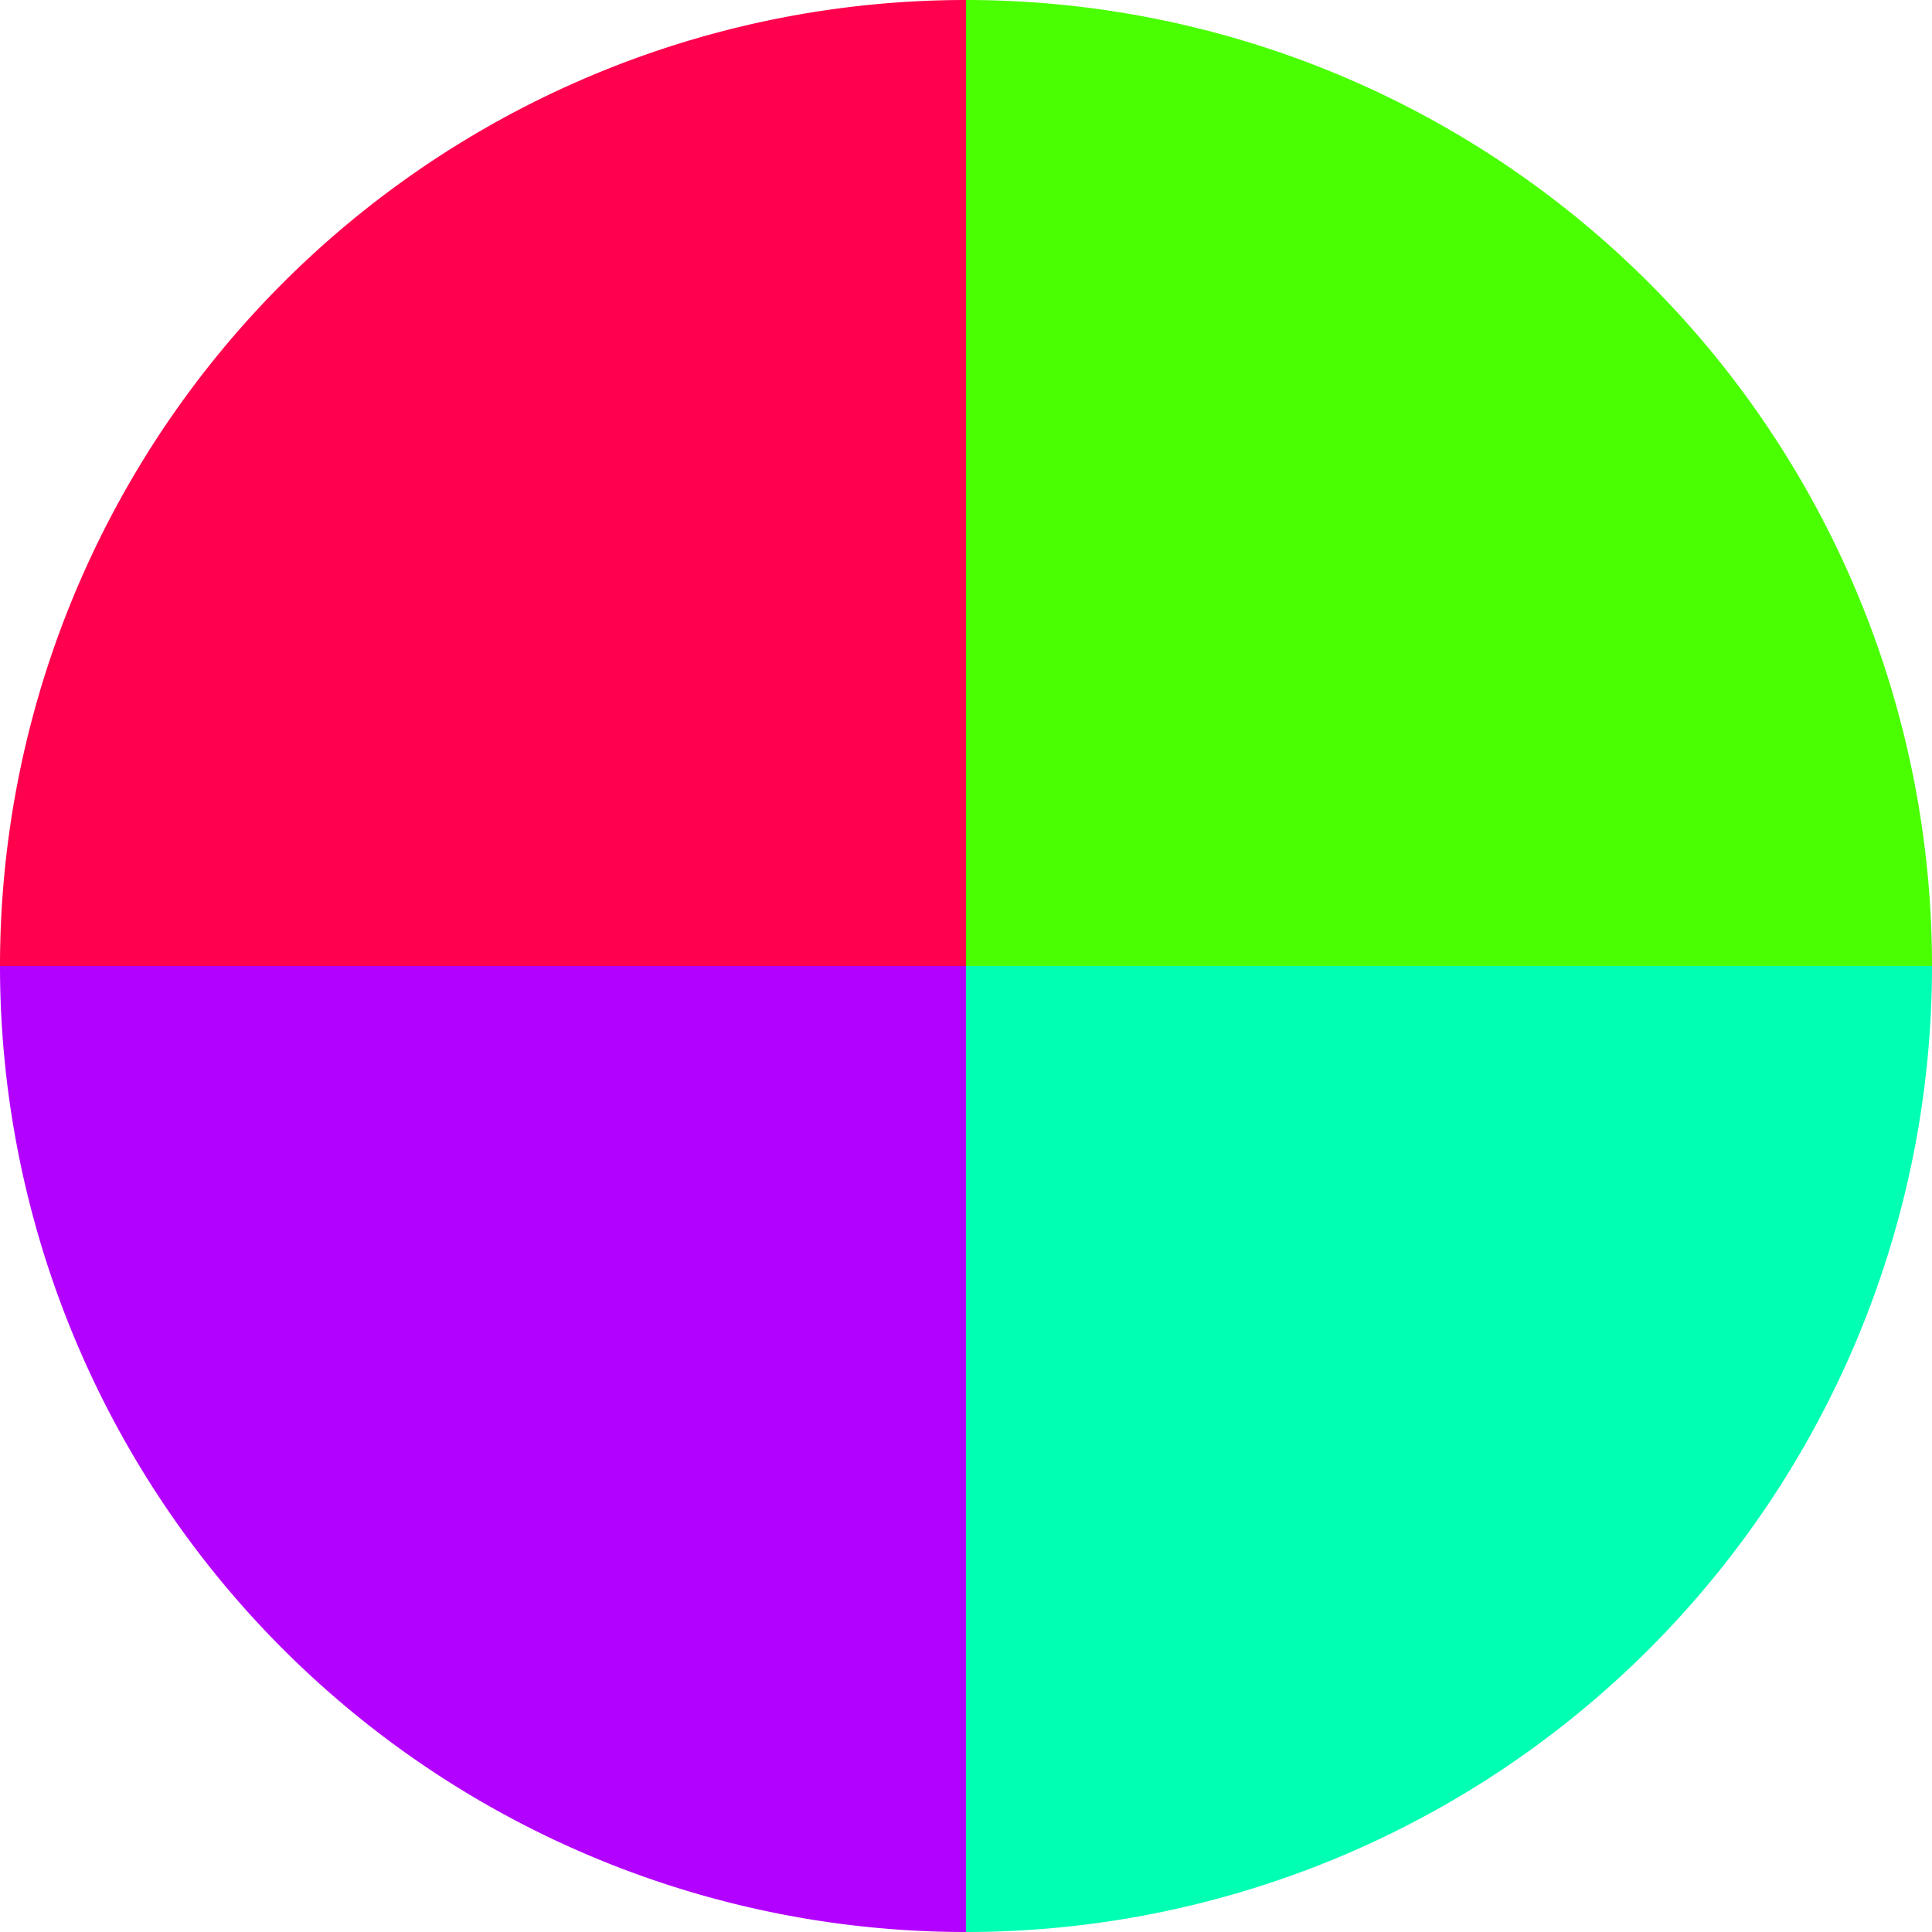
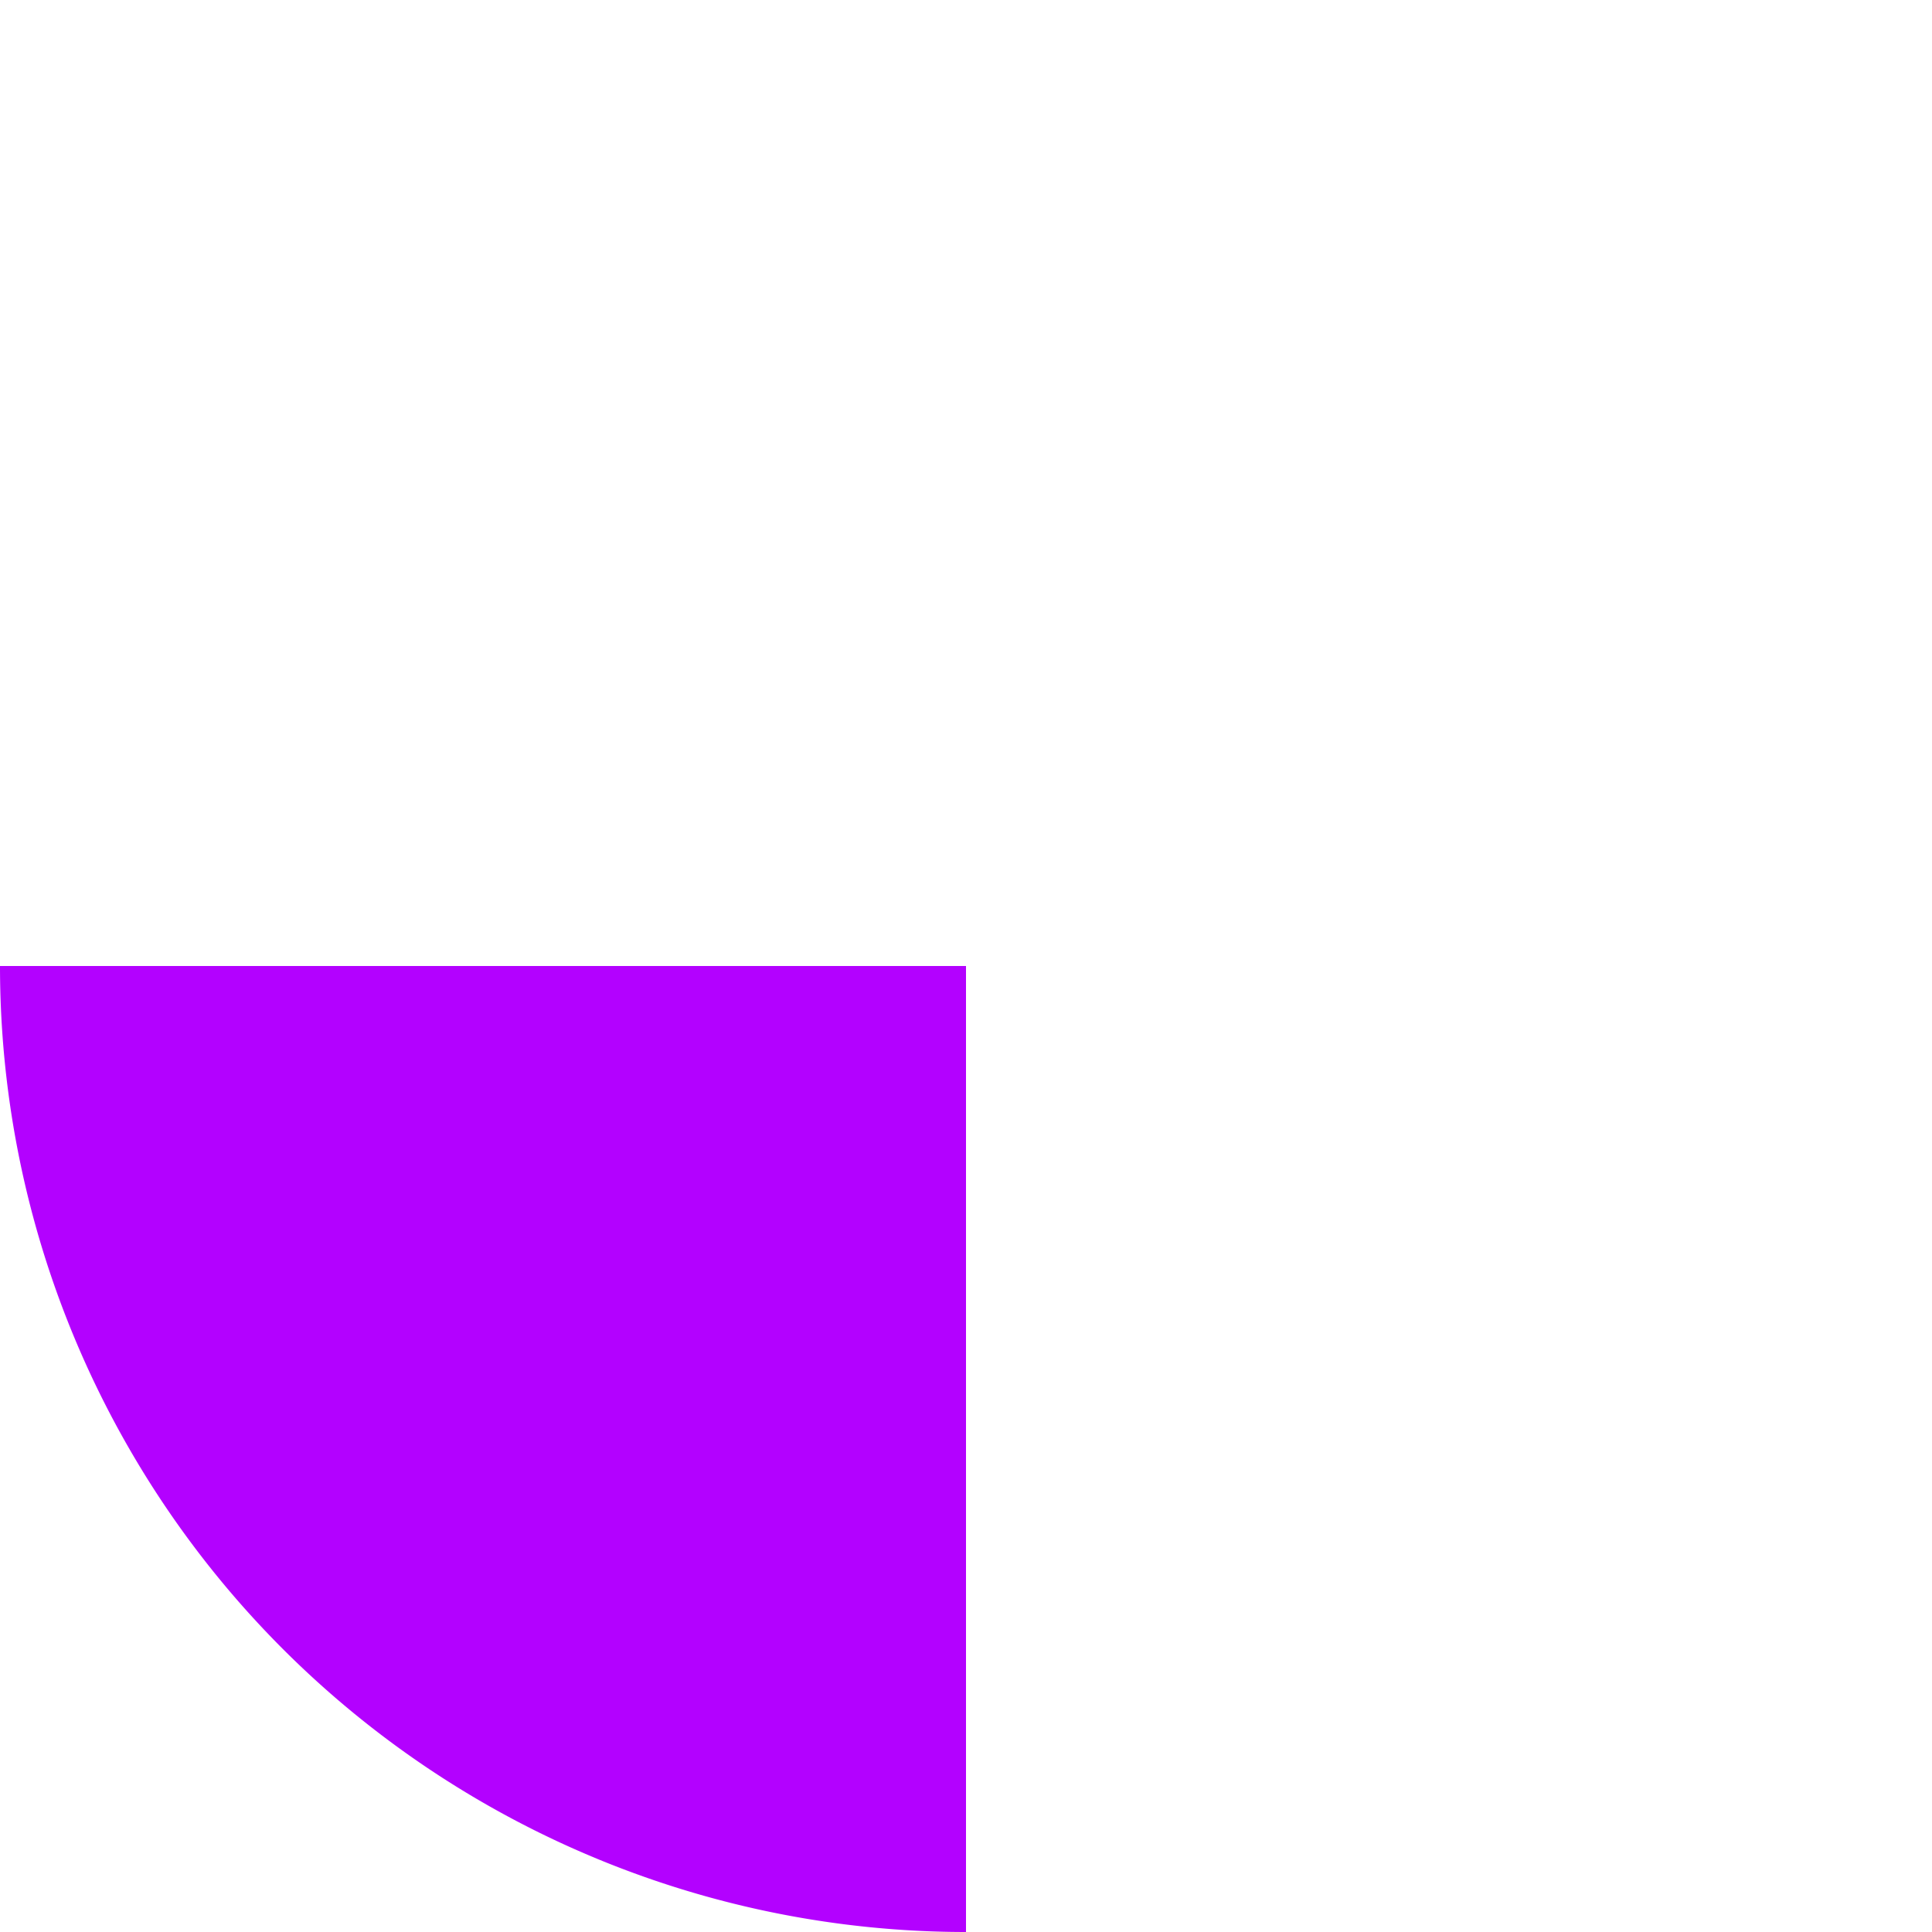
<svg xmlns="http://www.w3.org/2000/svg" width="500" height="500" viewBox="-1 -1 2 2">
-   <path d="M 0 -1               A 1,1 0 0,1 1 0             L 0,0              z" fill="#49ff01" />
-   <path d="M 1 0               A 1,1 0 0,1 0 1             L 0,0              z" fill="#01ffb3" />
  <path d="M 0 1               A 1,1 0 0,1 -1 0             L 0,0              z" fill="#b301ff" />
-   <path d="M -1 0               A 1,1 0 0,1 -0 -1             L 0,0              z" fill="#ff014d" />
+   <path d="M -1 0               L 0,0              z" fill="#ff014d" />
</svg>